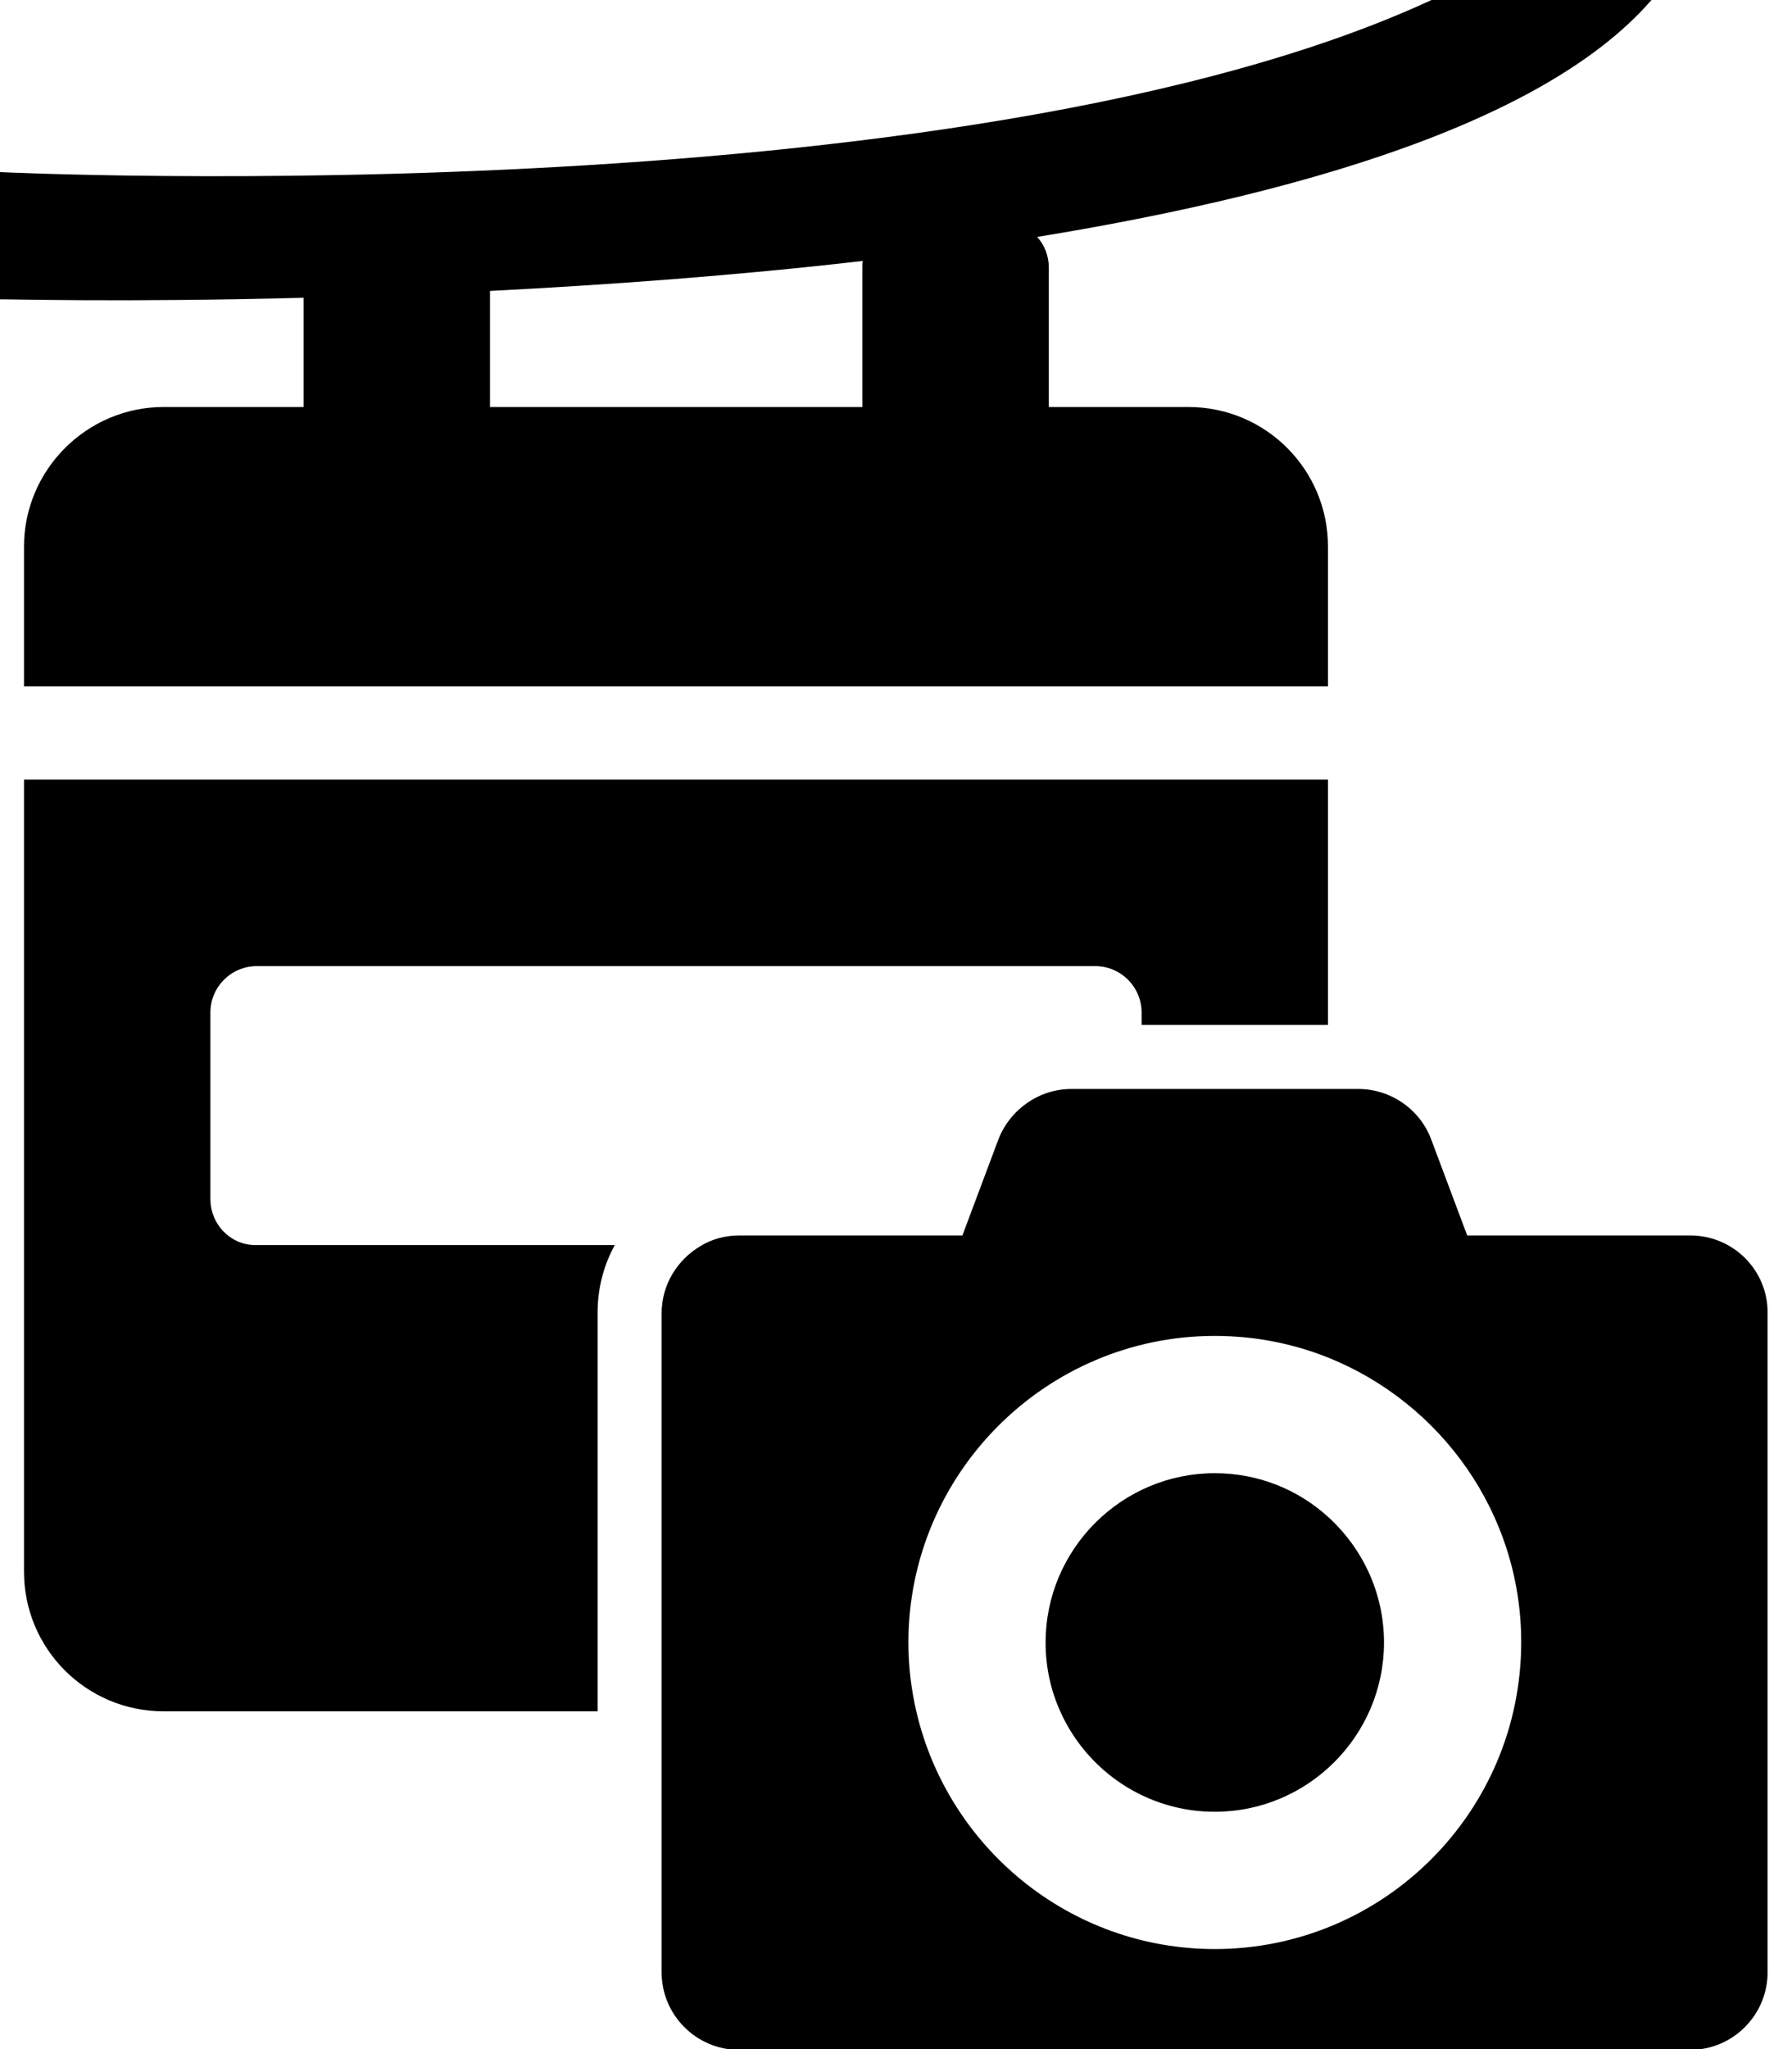
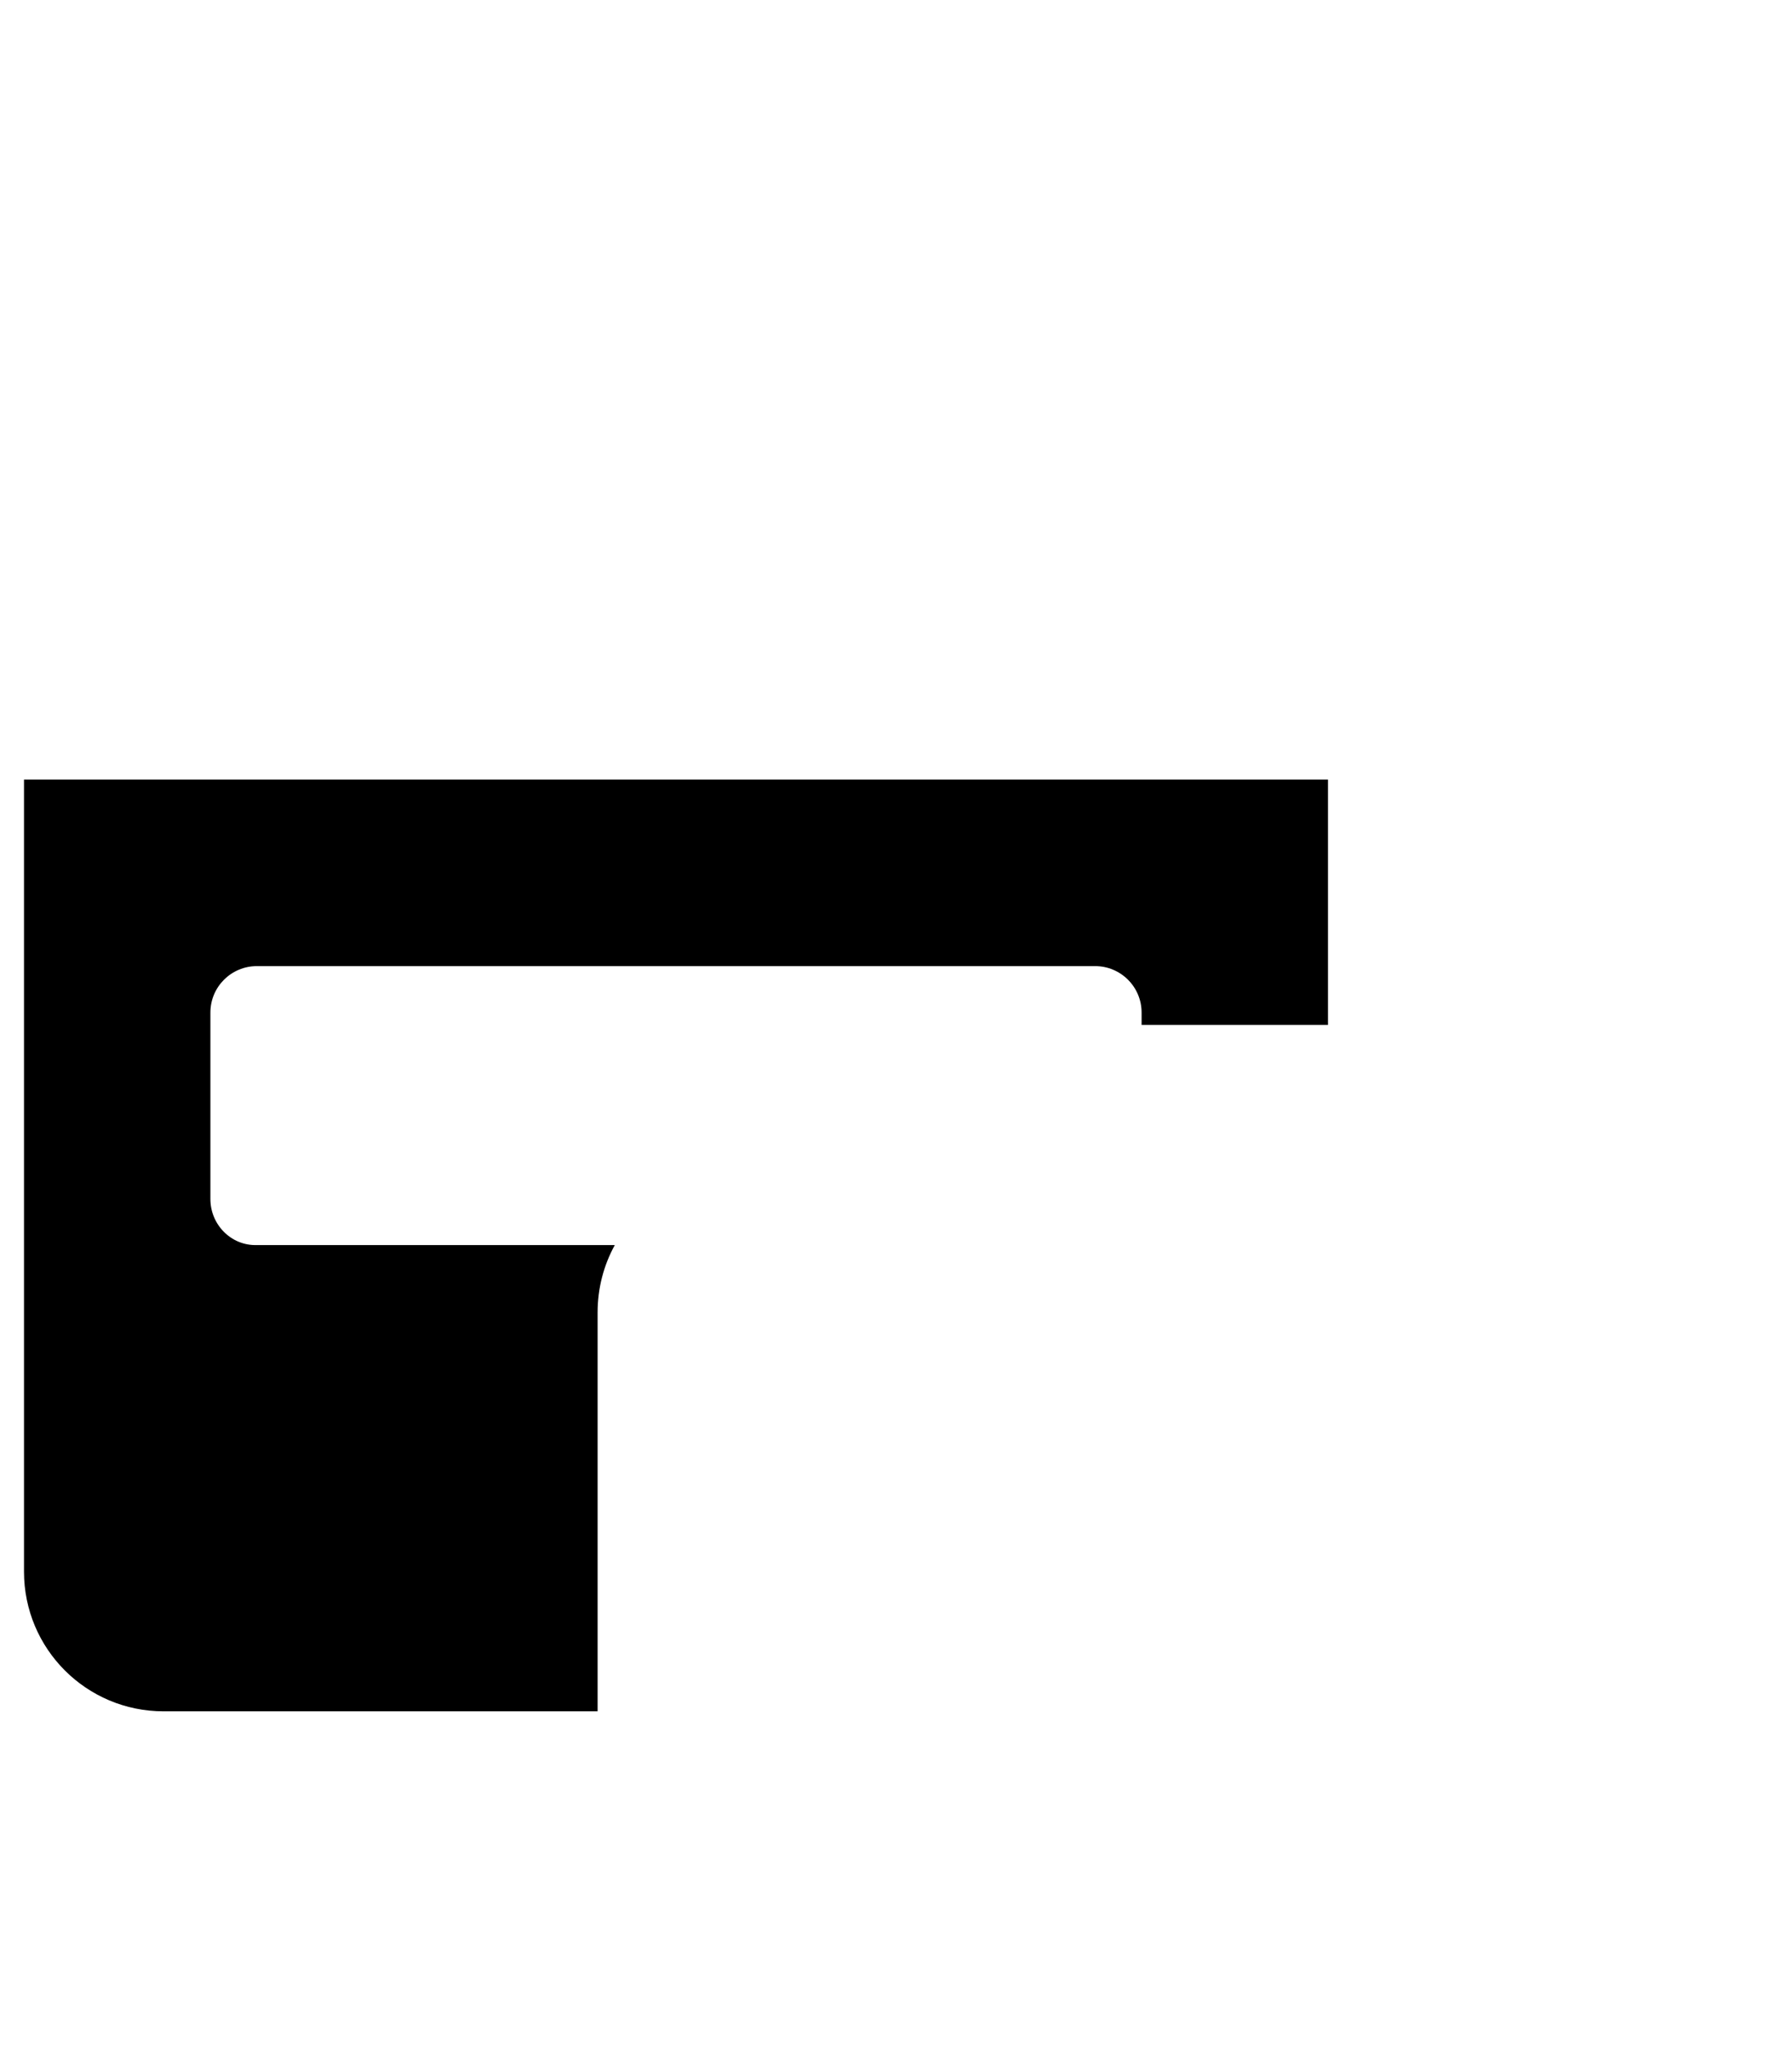
<svg xmlns="http://www.w3.org/2000/svg" version="1.1" id="레이어_1" focusable="false" x="0px" y="0px" viewBox="0 0 448 512" style="enable-background:new 0 0 448 512;" xml:space="preserve">
  <g>
    <path d="M52.6,299.6v-46.6c0-6.4,5.2-11.6,11.6-11.6h209.6c6.4,0,11.6,5.2,11.6,11.6v3.1H332v-61.3H6v197.9   c0,19.3,15.6,34.9,34.9,34.9h108.5v-99.6c0-6.1,1.5-11.8,4.3-16.9H64.2C57.8,311.3,52.6,306,52.6,299.6z" />
-     <path d="M332,379c-7.5-6.8-17.4-10.9-28.3-10.9c-23.3,0-42.3,19-42.3,42.3c0,6.2,1.3,12,3.7,17.3c6.6,14.7,21.4,25,38.6,25   c23.3,0,42.3-19,42.3-42.3C346,398,340.6,386.8,332,379z" />
-     <path d="M422.6,308.7h-55.8l-9-24c-2.8-7.5-10.1-12.6-18.2-12.6H332h-46.6h-17.6c-8,0-15.3,5.1-18.2,12.6l-9,24h-55.8   c-3.5,0-6.8,0.9-9.6,2.6c-5.8,3.4-9.8,9.6-9.8,16.9v99.6v65c0,10.7,8.7,19.4,19.4,19.4h237.7c10.7,0,19.4-8.7,19.4-19.4V328.1   C442,317.4,433.3,308.7,422.6,308.7z M303.7,487c-36.3,0-66.7-25.4-74.6-59.3c-1.3-5.6-2-11.3-2-17.3c0-42.2,34.4-76.6,76.6-76.6   c10,0,19.5,1.9,28.3,5.4c28.2,11.3,48.3,38.9,48.3,71.1C380.3,452.7,345.9,487,303.7,487z" />
-     <path d="M75.9,74.4v27.3H40.9C21.7,101.7,6,117.4,6,136.6v34.9h326v-34.9c0-19.3-15.6-34.9-34.9-34.9h-34.9V66.8   c0-2.9-1.1-5.6-2.9-7.6C330.5,47.6,394.5,27.8,417.5-6l-52,2.3C250.5,55.1,0,43,0,43v31.8C0,74.7,30.8,75.6,75.9,74.4z M122.4,72.7   c29.2-1.5,61.3-3.8,93.3-7.5c-0.1,0.5-0.1,1.1-0.1,1.6v34.9h-93.1V72.7z" />
  </g>
</svg>